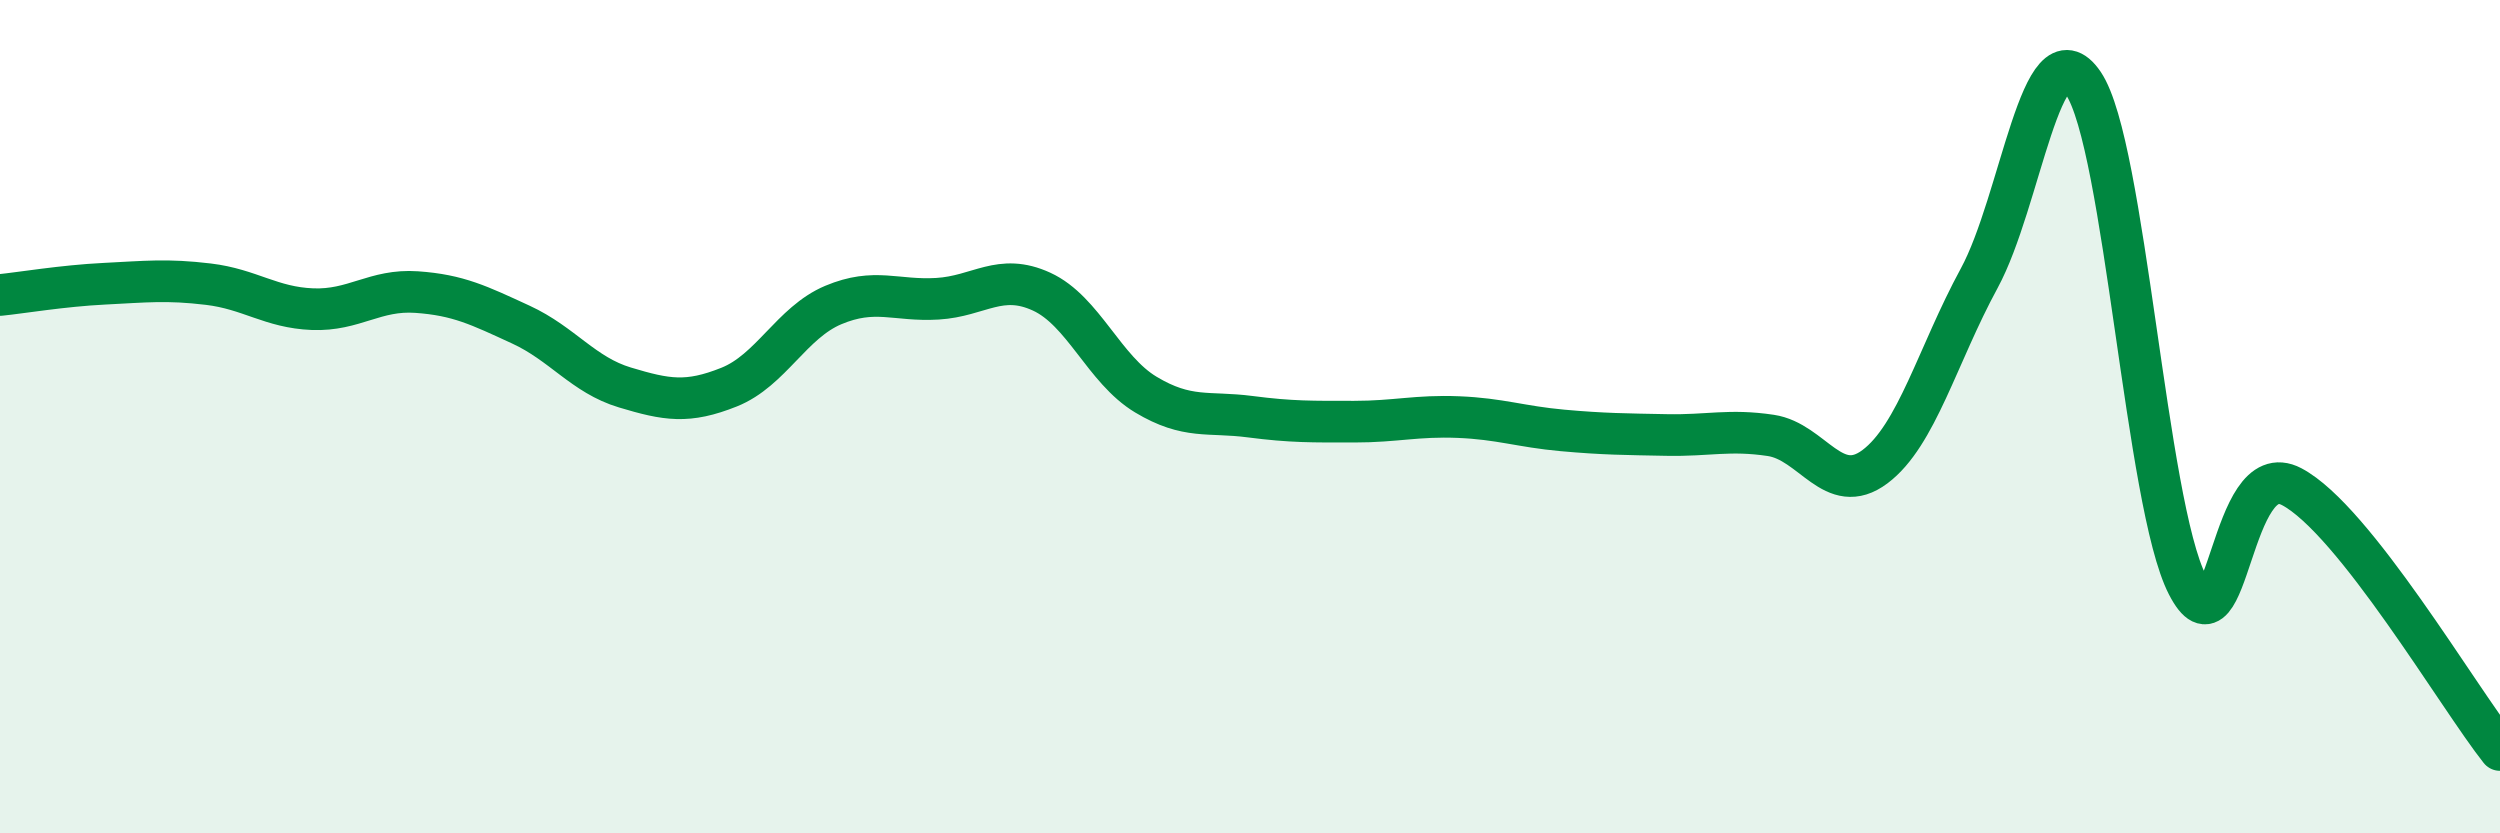
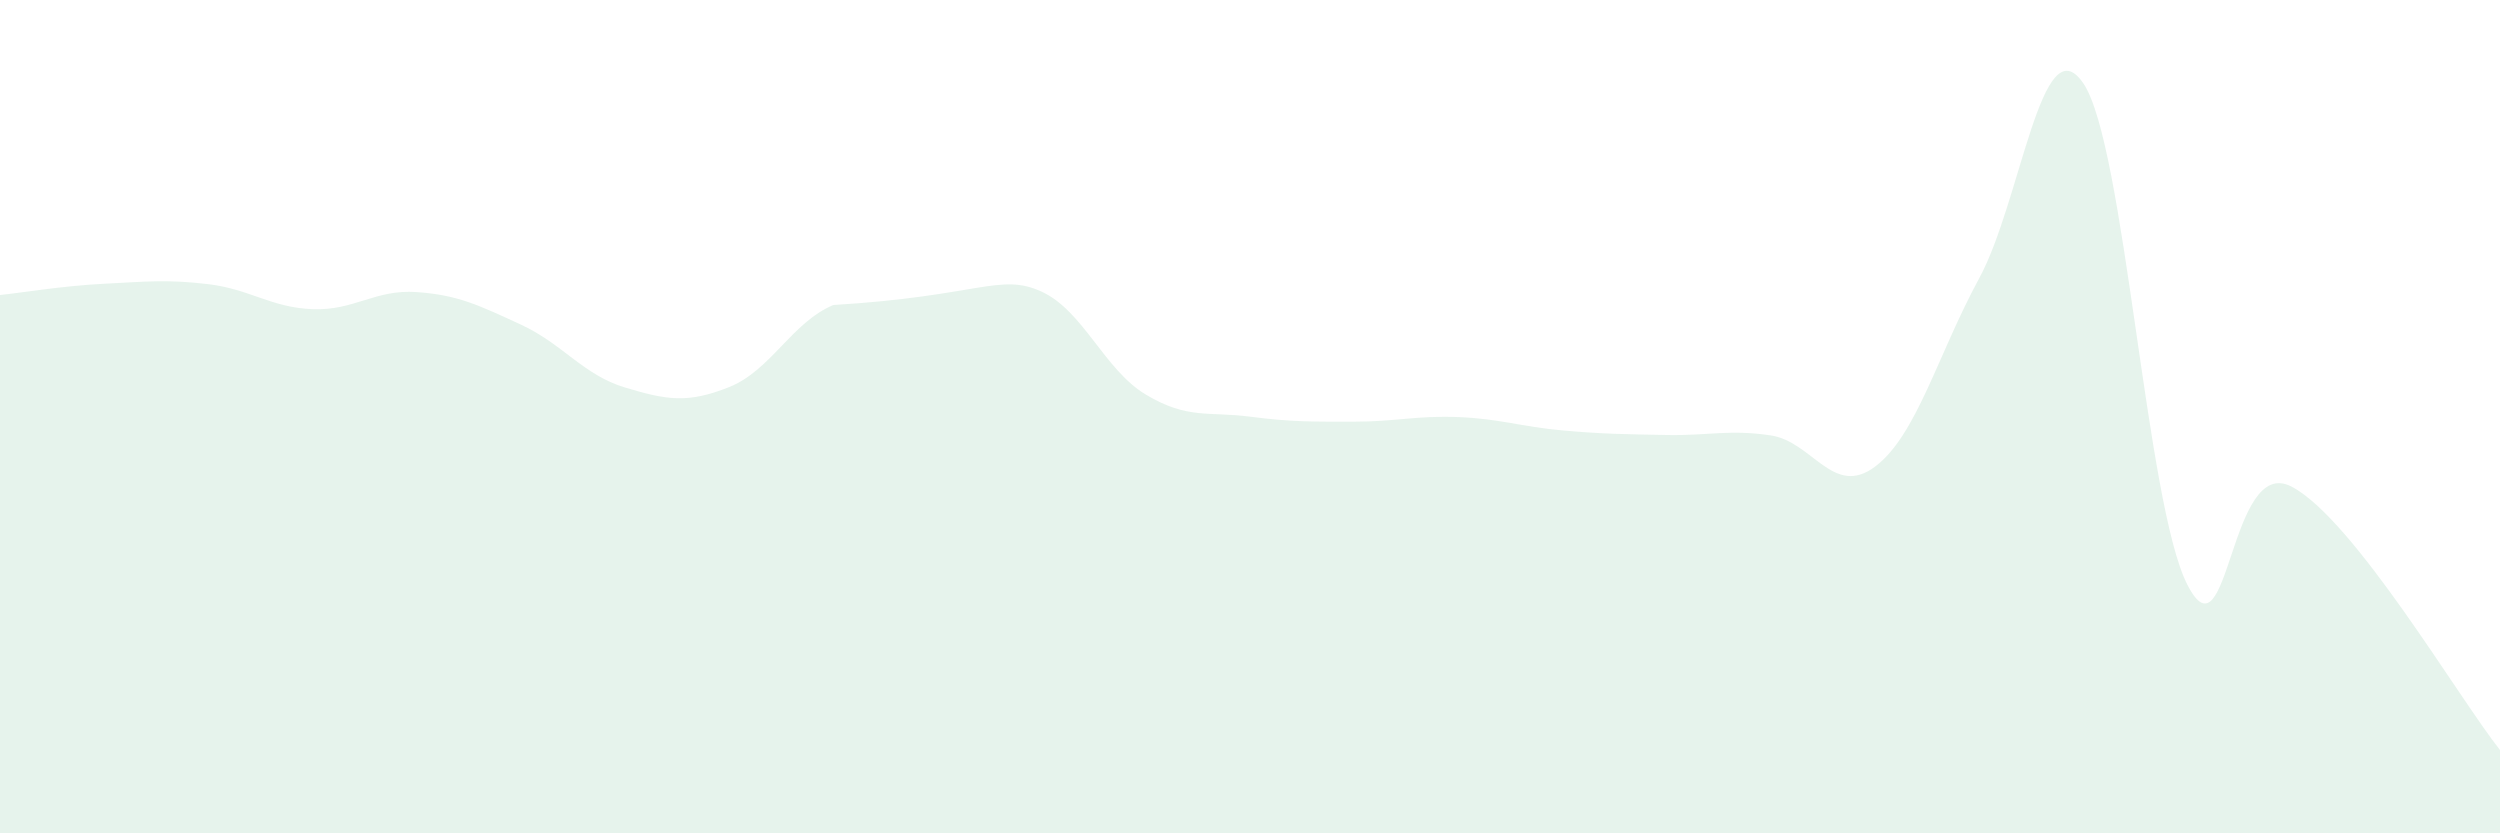
<svg xmlns="http://www.w3.org/2000/svg" width="60" height="20" viewBox="0 0 60 20">
-   <path d="M 0,7.08 C 0.5,7.03 1.5,6.86 2.5,6.81 C 3.5,6.76 4,6.7 5,6.82 C 6,6.94 6.5,7.38 7.5,7.42 C 8.5,7.46 9,6.94 10,7.01 C 11,7.08 11.5,7.33 12.5,7.79 C 13.5,8.25 14,9 15,9.3 C 16,9.6 16.5,9.69 17.5,9.29 C 18.5,8.89 19,7.74 20,7.32 C 21,6.9 21.5,7.23 22.5,7.17 C 23.5,7.11 24,6.54 25,7 C 26,7.46 26.5,8.87 27.5,9.47 C 28.5,10.07 29,9.87 30,10 C 31,10.13 31.5,10.12 32.5,10.12 C 33.5,10.12 34,9.97 35,10.01 C 36,10.05 36.5,10.24 37.5,10.33 C 38.5,10.42 39,10.42 40,10.44 C 41,10.46 41.5,10.3 42.5,10.45 C 43.5,10.6 44,11.95 45,11.2 C 46,10.45 46.5,8.52 47.5,6.68 C 48.5,4.84 49,0.53 50,2 C 51,3.47 51.5,12.1 52.5,14.04 C 53.5,15.98 53.5,10.89 55,11.68 C 56.5,12.47 59,16.74 60,18L60 20L0 20Z" fill="#008740" opacity="0.1" stroke-linecap="round" stroke-linejoin="round" />
-   <path d="M 0,7.08 C 0.5,7.03 1.5,6.86 2.5,6.81 C 3.5,6.76 4,6.7 5,6.82 C 6,6.94 6.5,7.38 7.5,7.42 C 8.5,7.46 9,6.94 10,7.01 C 11,7.08 11.5,7.33 12.5,7.79 C 13.5,8.25 14,9 15,9.3 C 16,9.6 16.5,9.69 17.5,9.29 C 18.5,8.89 19,7.74 20,7.32 C 21,6.9 21.5,7.23 22.5,7.17 C 23.5,7.11 24,6.54 25,7 C 26,7.46 26.5,8.87 27.5,9.47 C 28.5,10.07 29,9.87 30,10 C 31,10.13 31.5,10.12 32.5,10.12 C 33.5,10.12 34,9.97 35,10.01 C 36,10.05 36.5,10.24 37.5,10.33 C 38.5,10.42 39,10.42 40,10.44 C 41,10.46 41.5,10.3 42.5,10.45 C 43.5,10.6 44,11.95 45,11.2 C 46,10.45 46.5,8.52 47.5,6.68 C 48.5,4.84 49,0.53 50,2 C 51,3.47 51.5,12.1 52.5,14.04 C 53.5,15.98 53.5,10.89 55,11.68 C 56.5,12.47 59,16.74 60,18" stroke="#008740" stroke-width="1" fill="none" stroke-linecap="round" stroke-linejoin="round" />
+   <path d="M 0,7.08 C 0.5,7.03 1.5,6.86 2.5,6.81 C 3.5,6.76 4,6.7 5,6.82 C 6,6.94 6.5,7.38 7.5,7.42 C 8.5,7.46 9,6.94 10,7.01 C 11,7.08 11.5,7.33 12.5,7.79 C 13.5,8.25 14,9 15,9.3 C 16,9.6 16.5,9.69 17.5,9.29 C 18.5,8.89 19,7.74 20,7.32 C 23.5,7.11 24,6.54 25,7 C 26,7.46 26.5,8.87 27.5,9.47 C 28.5,10.07 29,9.87 30,10 C 31,10.13 31.5,10.12 32.5,10.12 C 33.5,10.12 34,9.97 35,10.01 C 36,10.05 36.5,10.24 37.5,10.33 C 38.5,10.42 39,10.42 40,10.44 C 41,10.46 41.5,10.3 42.5,10.45 C 43.5,10.6 44,11.95 45,11.2 C 46,10.45 46.5,8.52 47.5,6.68 C 48.5,4.84 49,0.53 50,2 C 51,3.47 51.5,12.1 52.5,14.04 C 53.5,15.98 53.5,10.89 55,11.68 C 56.5,12.47 59,16.74 60,18L60 20L0 20Z" fill="#008740" opacity="0.1" stroke-linecap="round" stroke-linejoin="round" />
</svg>